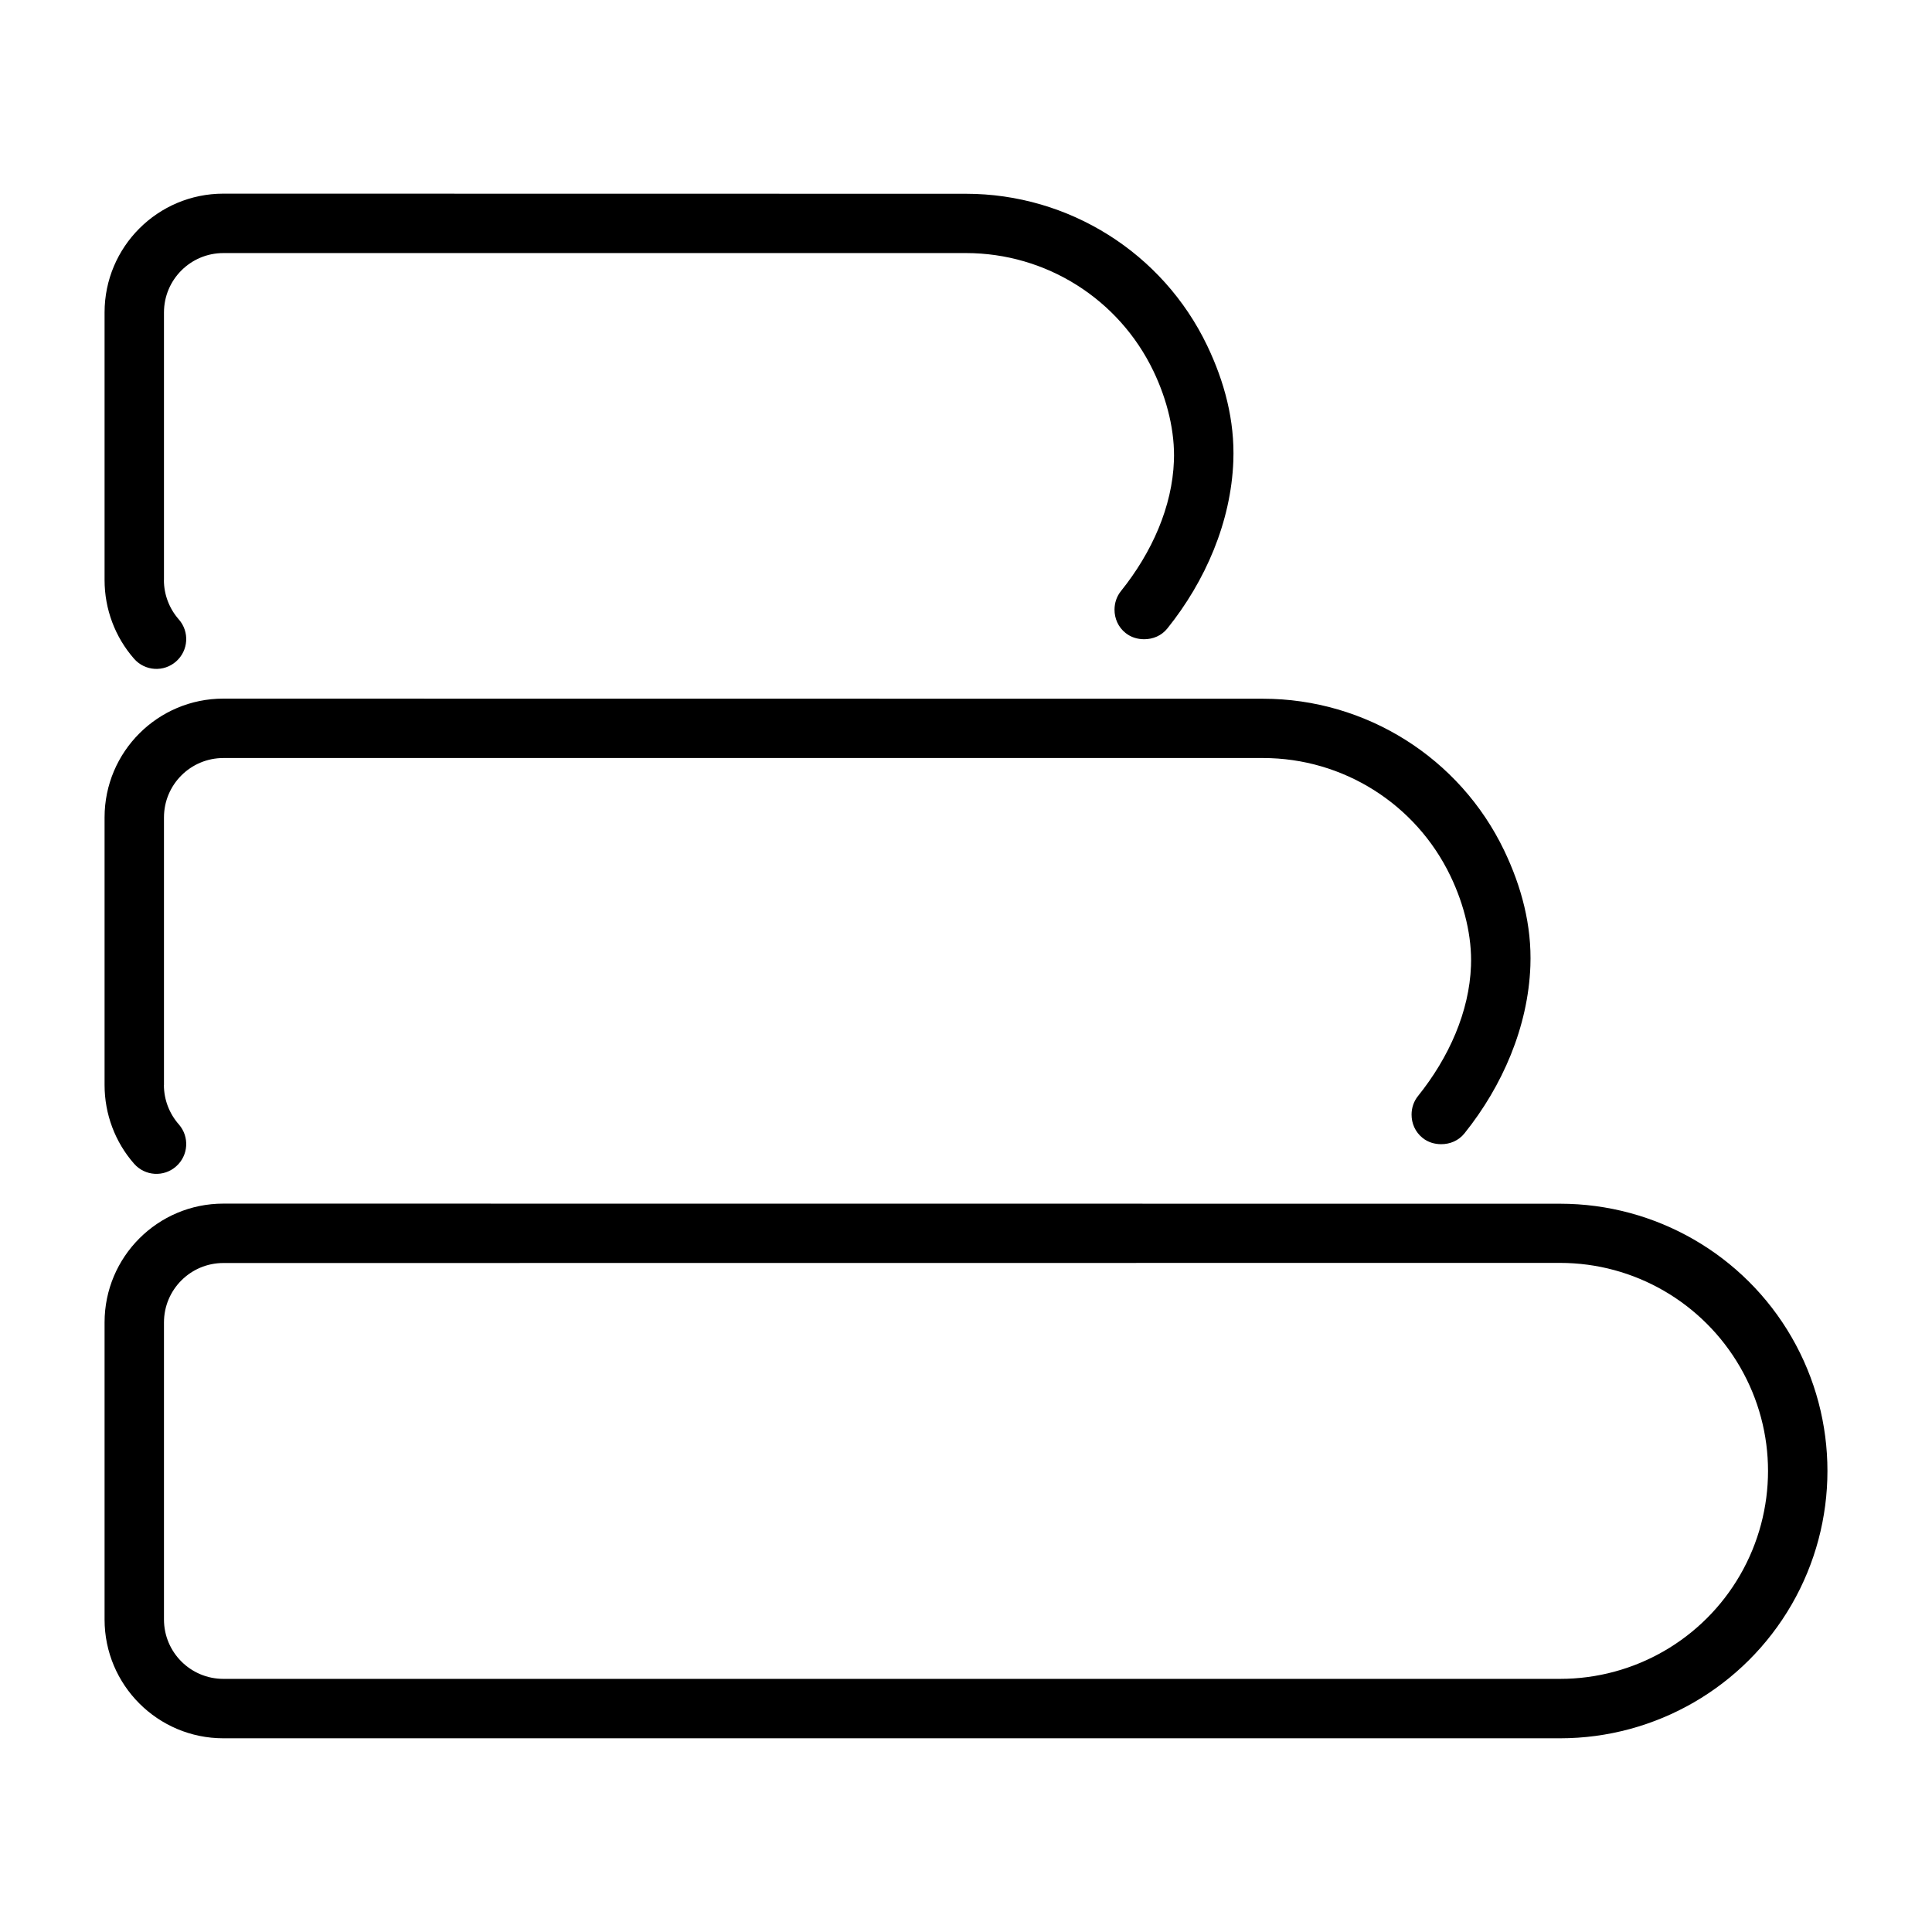
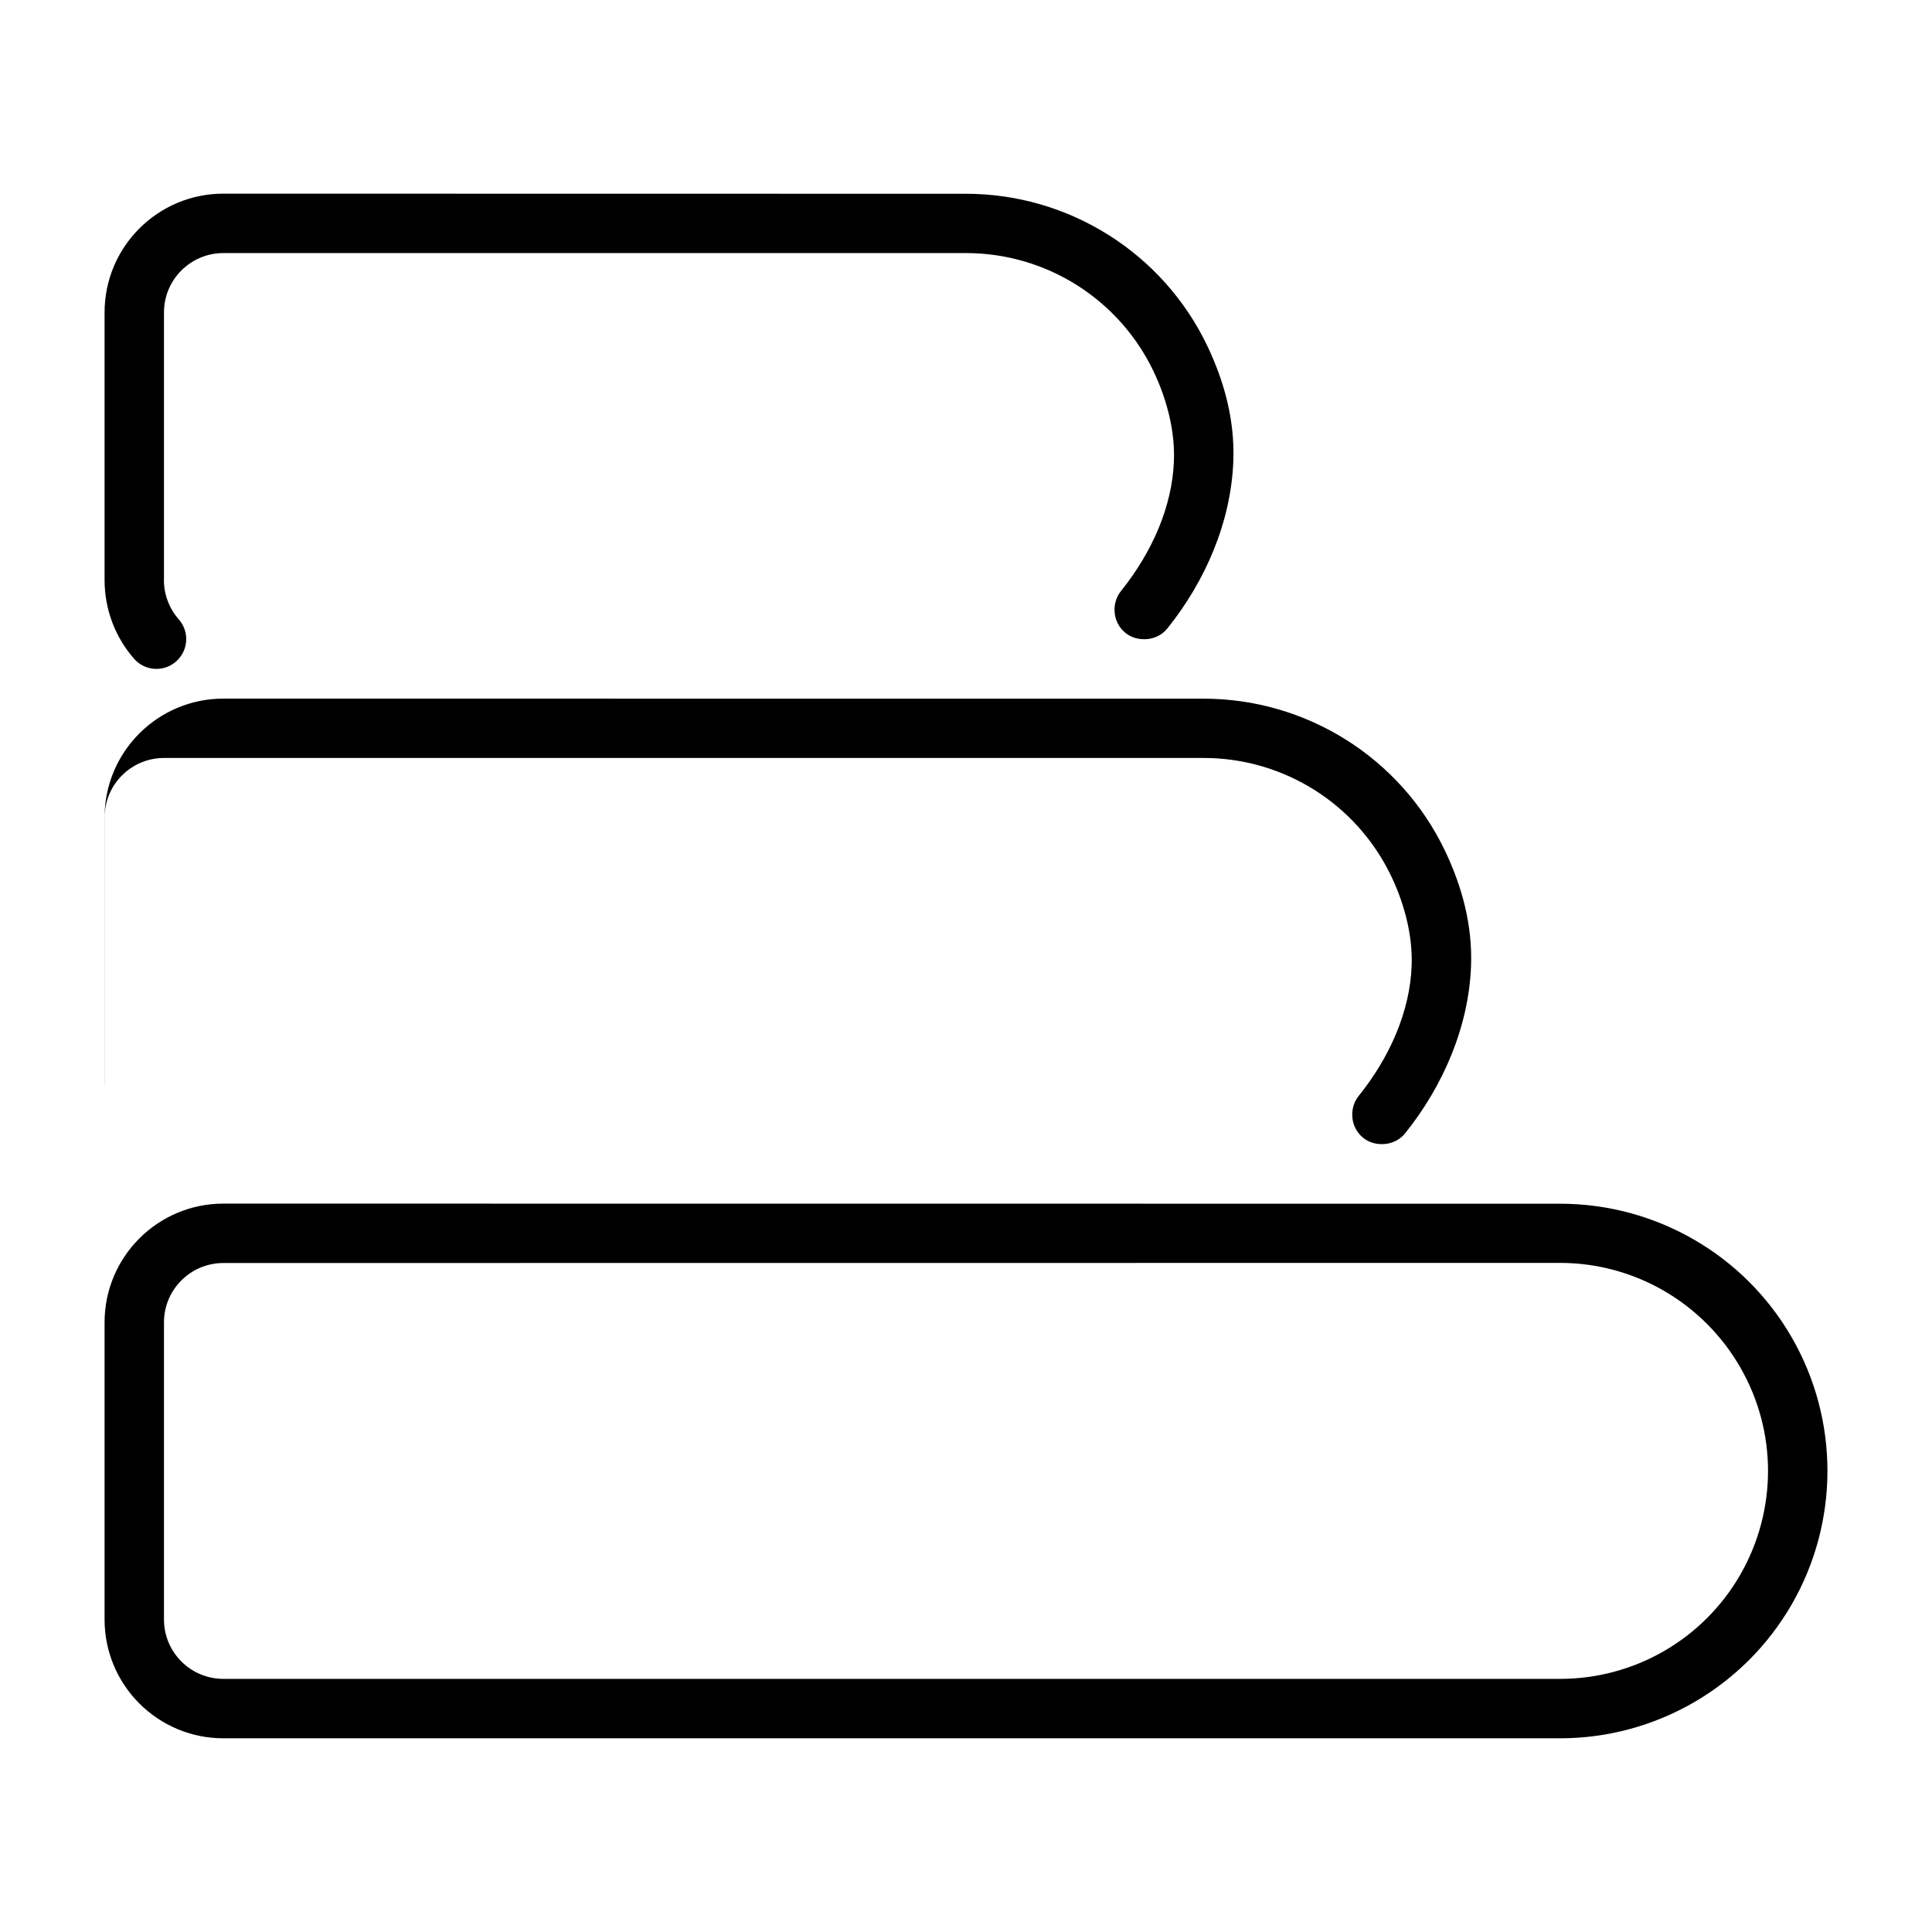
<svg xmlns="http://www.w3.org/2000/svg" fill="#000000" width="800px" height="800px" version="1.1" viewBox="144 144 512 512">
-   <path d="m203.2 195.32c-17.391 0-31.488 14.098-31.488 31.488v70.91c0 7.672 2.766 15.105 7.824 20.863 2.883 3.289 7.883 3.598 11.148 0.695 3.258-2.879 3.574-7.852 0.707-11.117-2.531-2.883-3.953-6.586-3.953-10.426v-0.016h0.016v-70.91c0-8.695 7.051-15.742 15.746-15.742h196.8c21.211 0.004 40.504 12.16 49.676 31.289 3.695 7.707 5.727 16.141 5.426 23.816-0.449 12.047-5.762 24.164-14.035 34.469-1.164 1.445-1.695 3.172-1.707 4.891-0.016 2.332 0.953 4.644 2.922 6.211 1.457 1.176 3.211 1.66 4.949 1.66 2.312 0 4.598-0.926 6.148-2.875 10.062-12.531 16.863-28.203 17.469-44.355 0.402-10.77-2.371-21.051-6.949-30.613-11.777-24.555-36.668-40.199-63.898-40.207zm0 133.82c-17.391 0-31.488 14.098-31.488 31.488v70.91c0 7.672 2.766 15.105 7.824 20.863 2.883 3.289 7.883 3.602 11.148 0.695 3.258-2.879 3.574-7.848 0.707-11.117-2.531-2.883-3.953-6.586-3.953-10.426v-0.016h0.016v-70.91c0-8.695 7.051-15.742 15.746-15.742h275.52c21.211 0.004 40.504 12.164 49.676 31.289 3.699 7.707 5.727 16.141 5.43 23.816-0.449 12.047-5.766 24.164-14.039 34.469-1.164 1.445-1.695 3.172-1.707 4.891-0.016 2.332 0.957 4.644 2.922 6.211 1.457 1.176 3.215 1.66 4.949 1.66 2.312 0 4.598-0.926 6.152-2.875 10.059-12.531 16.863-28.203 17.465-44.355 0.402-10.77-2.371-21.051-6.949-30.613-11.777-24.555-36.668-40.199-63.898-40.207zm0 133.83c-17.391-0.004-31.488 14.098-31.488 31.484v78.723c0 17.391 14.098 31.488 31.488 31.488h354.24c25.301 0 48.715-13.531 61.363-35.441 6.32-10.949 9.484-23.18 9.488-35.406 0-12.242-3.16-24.48-9.488-35.441-12.648-21.91-36.062-35.379-61.363-35.379zm354.24 15.711c19.699 0 37.859 10.555 47.711 27.613 4.926 8.535 7.394 18.012 7.394 27.523 0 9.504-2.473 19.039-7.394 27.566-9.852 17.059-28.012 27.535-47.711 27.535h-354.24c-8.695 0-15.746-7.047-15.746-15.742v-78.723c0-8.691 7.051-15.742 15.746-15.742z" />
+   <path d="m203.2 195.32c-17.391 0-31.488 14.098-31.488 31.488v70.91c0 7.672 2.766 15.105 7.824 20.863 2.883 3.289 7.883 3.598 11.148 0.695 3.258-2.879 3.574-7.852 0.707-11.117-2.531-2.883-3.953-6.586-3.953-10.426v-0.016h0.016v-70.91c0-8.695 7.051-15.742 15.746-15.742h196.8c21.211 0.004 40.504 12.16 49.676 31.289 3.695 7.707 5.727 16.141 5.426 23.816-0.449 12.047-5.762 24.164-14.035 34.469-1.164 1.445-1.695 3.172-1.707 4.891-0.016 2.332 0.953 4.644 2.922 6.211 1.457 1.176 3.211 1.66 4.949 1.66 2.312 0 4.598-0.926 6.148-2.875 10.062-12.531 16.863-28.203 17.469-44.355 0.402-10.77-2.371-21.051-6.949-30.613-11.777-24.555-36.668-40.199-63.898-40.207zm0 133.82c-17.391 0-31.488 14.098-31.488 31.488v70.91v-0.016h0.016v-70.91c0-8.695 7.051-15.742 15.746-15.742h275.52c21.211 0.004 40.504 12.164 49.676 31.289 3.699 7.707 5.727 16.141 5.43 23.816-0.449 12.047-5.766 24.164-14.039 34.469-1.164 1.445-1.695 3.172-1.707 4.891-0.016 2.332 0.957 4.644 2.922 6.211 1.457 1.176 3.215 1.66 4.949 1.66 2.312 0 4.598-0.926 6.152-2.875 10.059-12.531 16.863-28.203 17.465-44.355 0.402-10.77-2.371-21.051-6.949-30.613-11.777-24.555-36.668-40.199-63.898-40.207zm0 133.83c-17.391-0.004-31.488 14.098-31.488 31.484v78.723c0 17.391 14.098 31.488 31.488 31.488h354.24c25.301 0 48.715-13.531 61.363-35.441 6.32-10.949 9.484-23.18 9.488-35.406 0-12.242-3.16-24.48-9.488-35.441-12.648-21.91-36.062-35.379-61.363-35.379zm354.24 15.711c19.699 0 37.859 10.555 47.711 27.613 4.926 8.535 7.394 18.012 7.394 27.523 0 9.504-2.473 19.039-7.394 27.566-9.852 17.059-28.012 27.535-47.711 27.535h-354.24c-8.695 0-15.746-7.047-15.746-15.742v-78.723c0-8.691 7.051-15.742 15.746-15.742z" />
</svg>